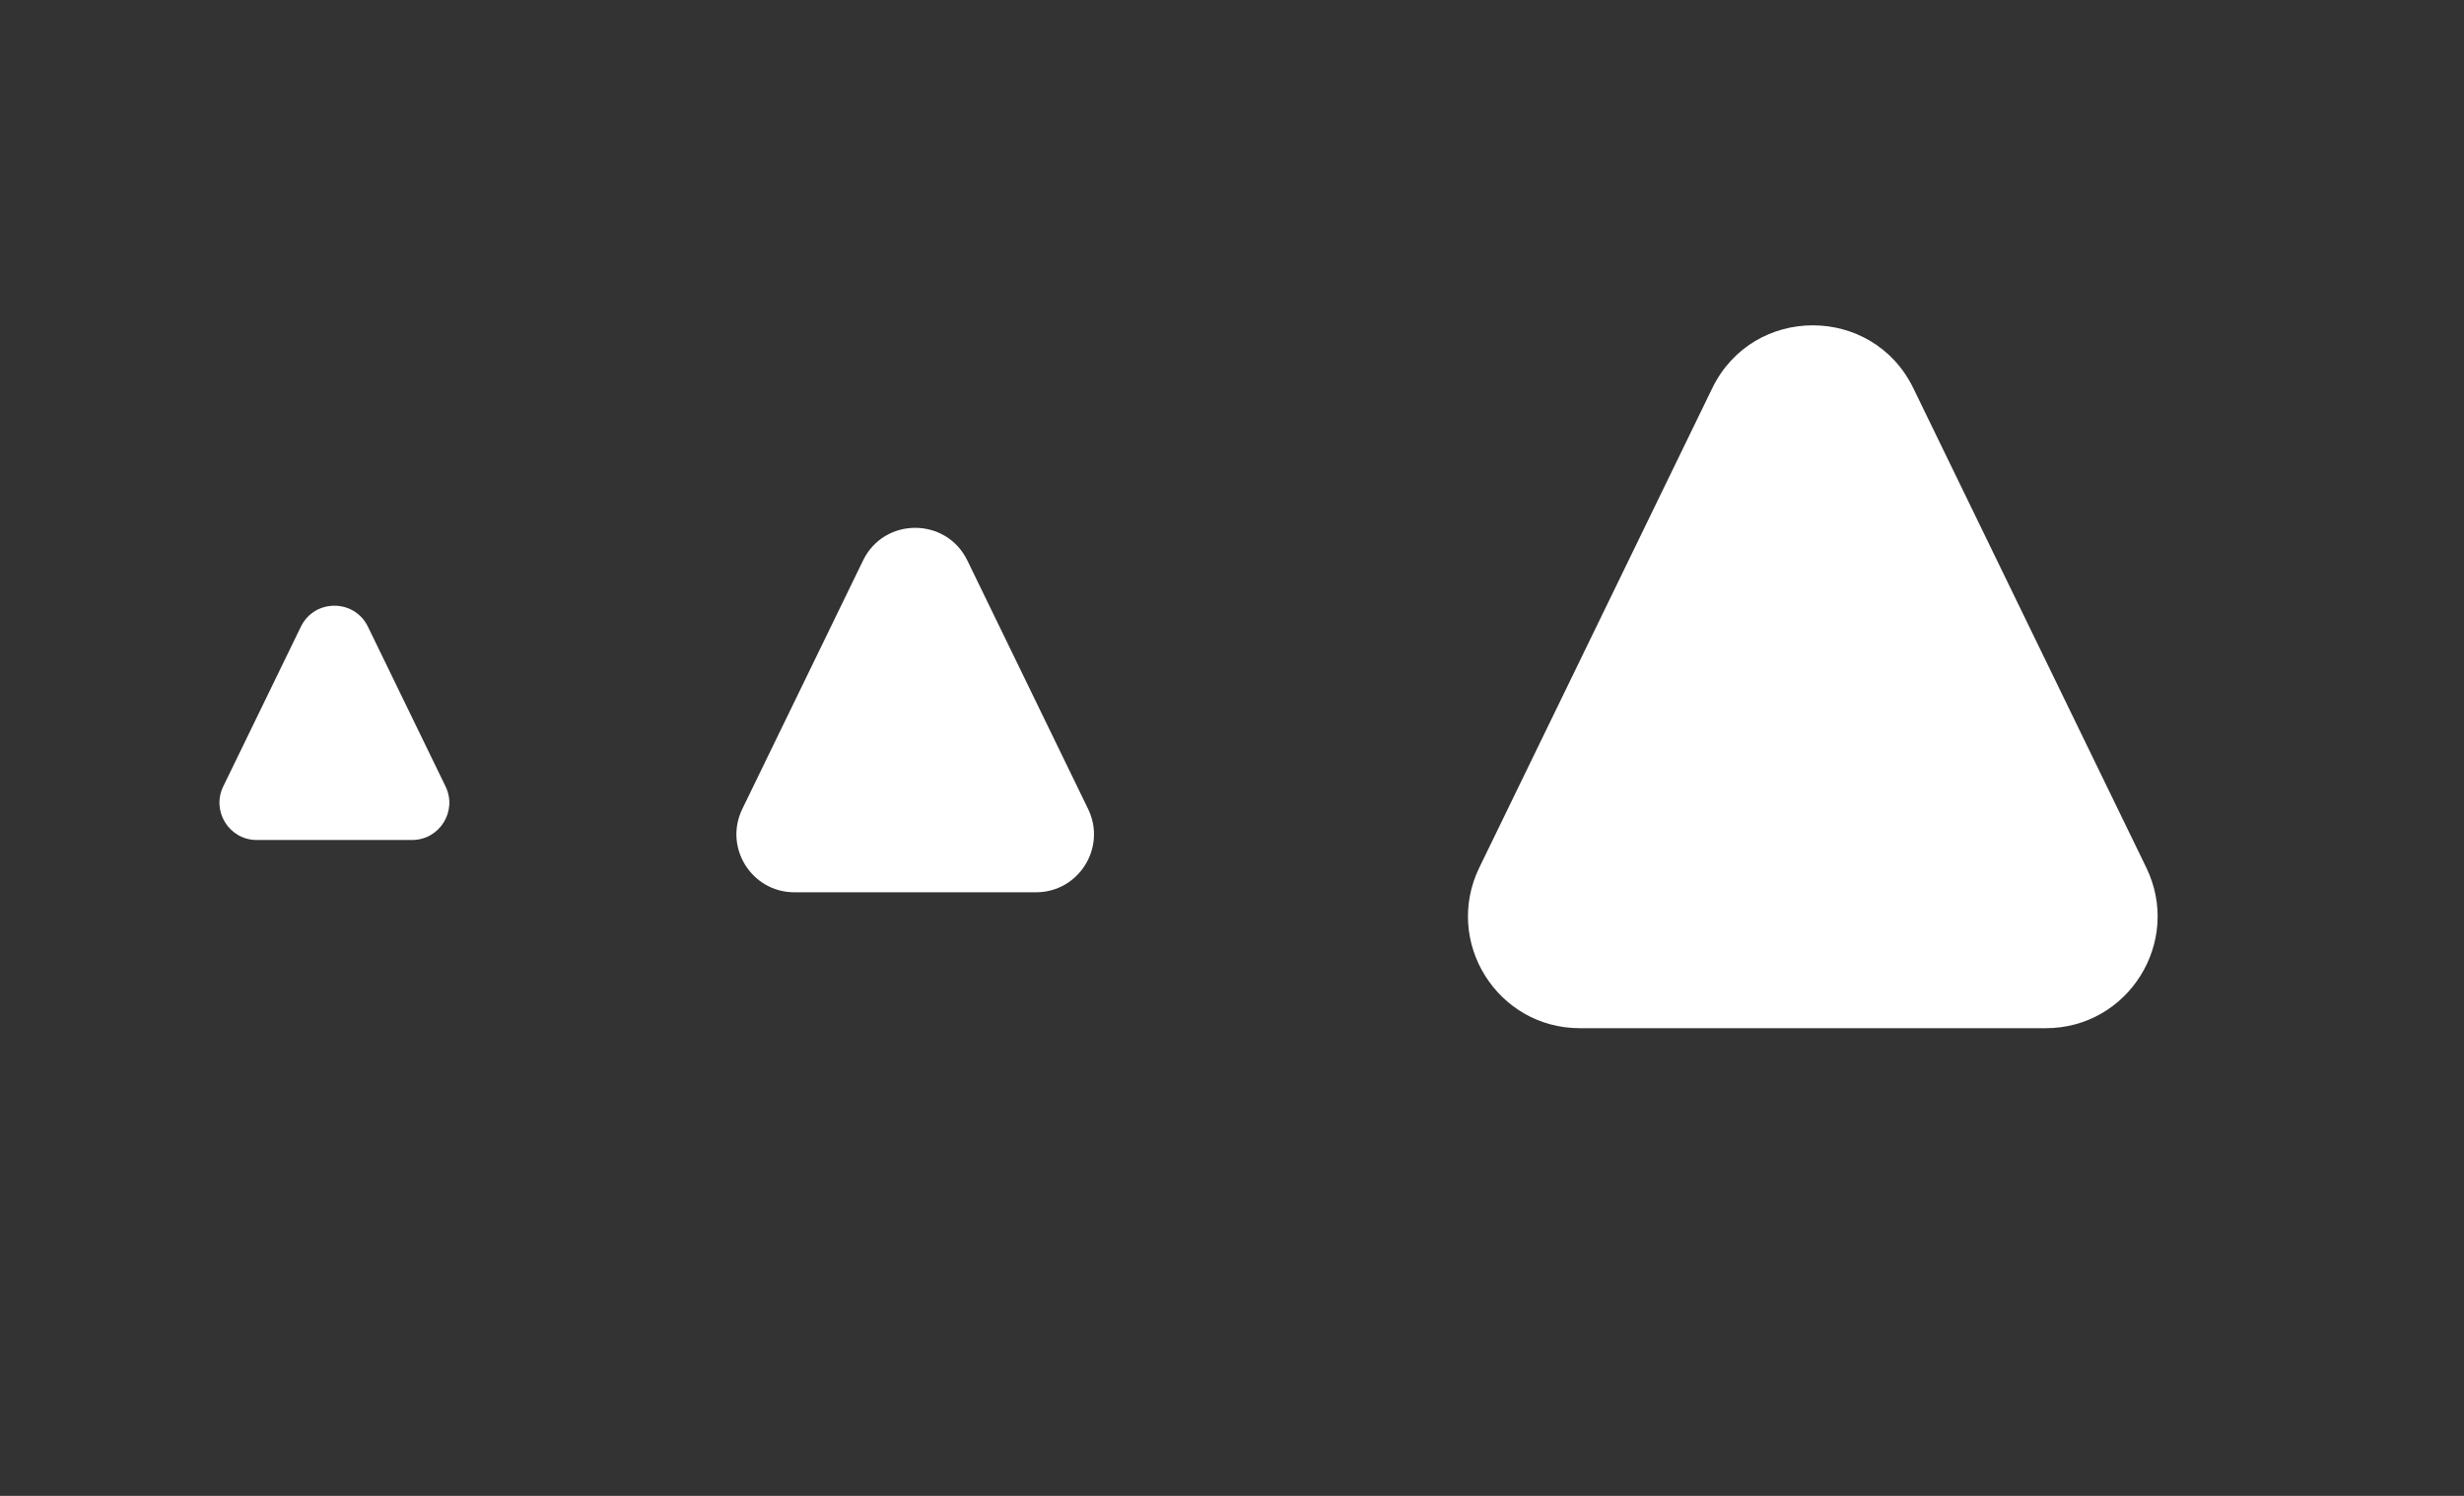
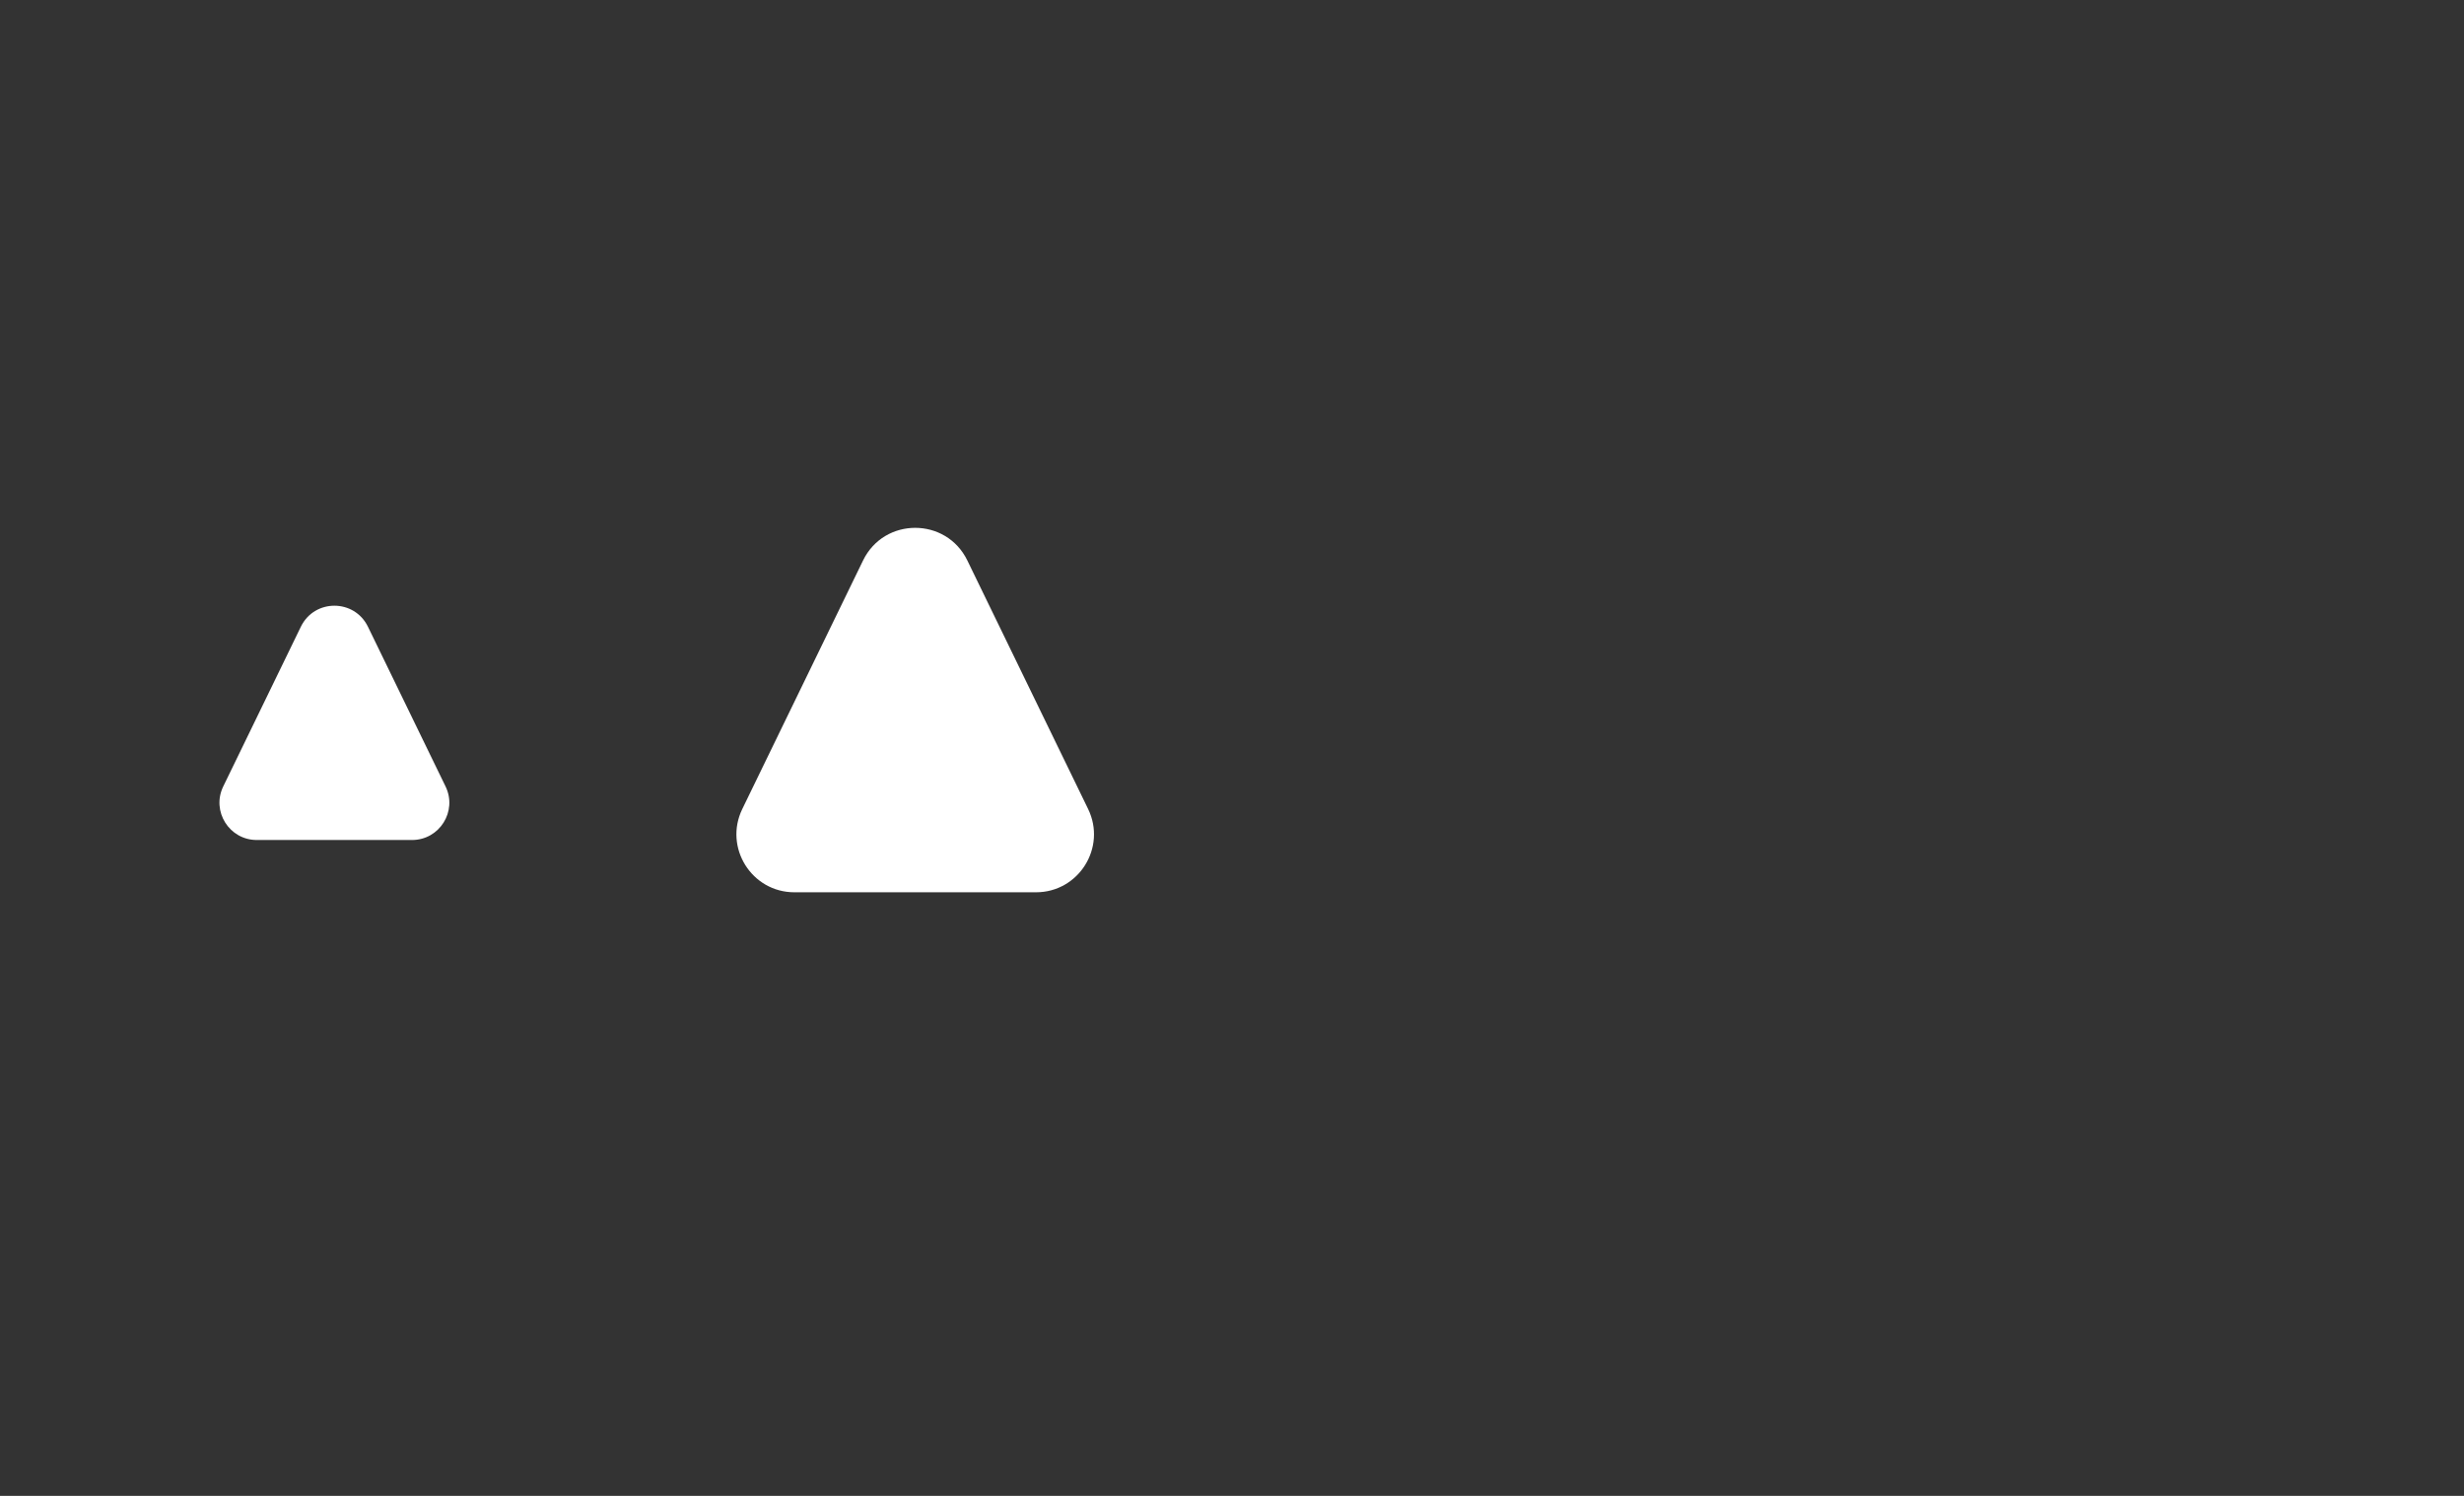
<svg xmlns="http://www.w3.org/2000/svg" width="140" height="85" viewBox="0 0 140 85" fill="none">
  <rect x="0" y="0" width="140" height="85" fill="#333333" stroke="none" />
  <path d="M17.095 35.611C17.868 34.021 20.132 34.021 20.905 35.611L25.316 44.689C25.999 46.096 24.975 47.732 23.411 47.732H14.589C13.025 47.732 12.001 46.096 12.684 44.689L17.095 35.611Z" fill="white" />
  <path d="M49.037 31.848C50.239 29.375 53.761 29.375 54.963 31.848L61.824 45.969C62.887 48.157 61.294 50.703 58.861 50.703H45.139C42.706 50.703 41.113 48.157 42.176 45.969L49.037 31.848Z" fill="white" />
-   <path d="M97.286 22.063C99.603 17.294 106.397 17.294 108.714 22.063L121.947 49.297C123.997 53.516 120.924 58.426 116.233 58.426H89.767C85.076 58.426 82.003 53.516 84.053 49.297L97.286 22.063Z" fill="white" />
</svg>